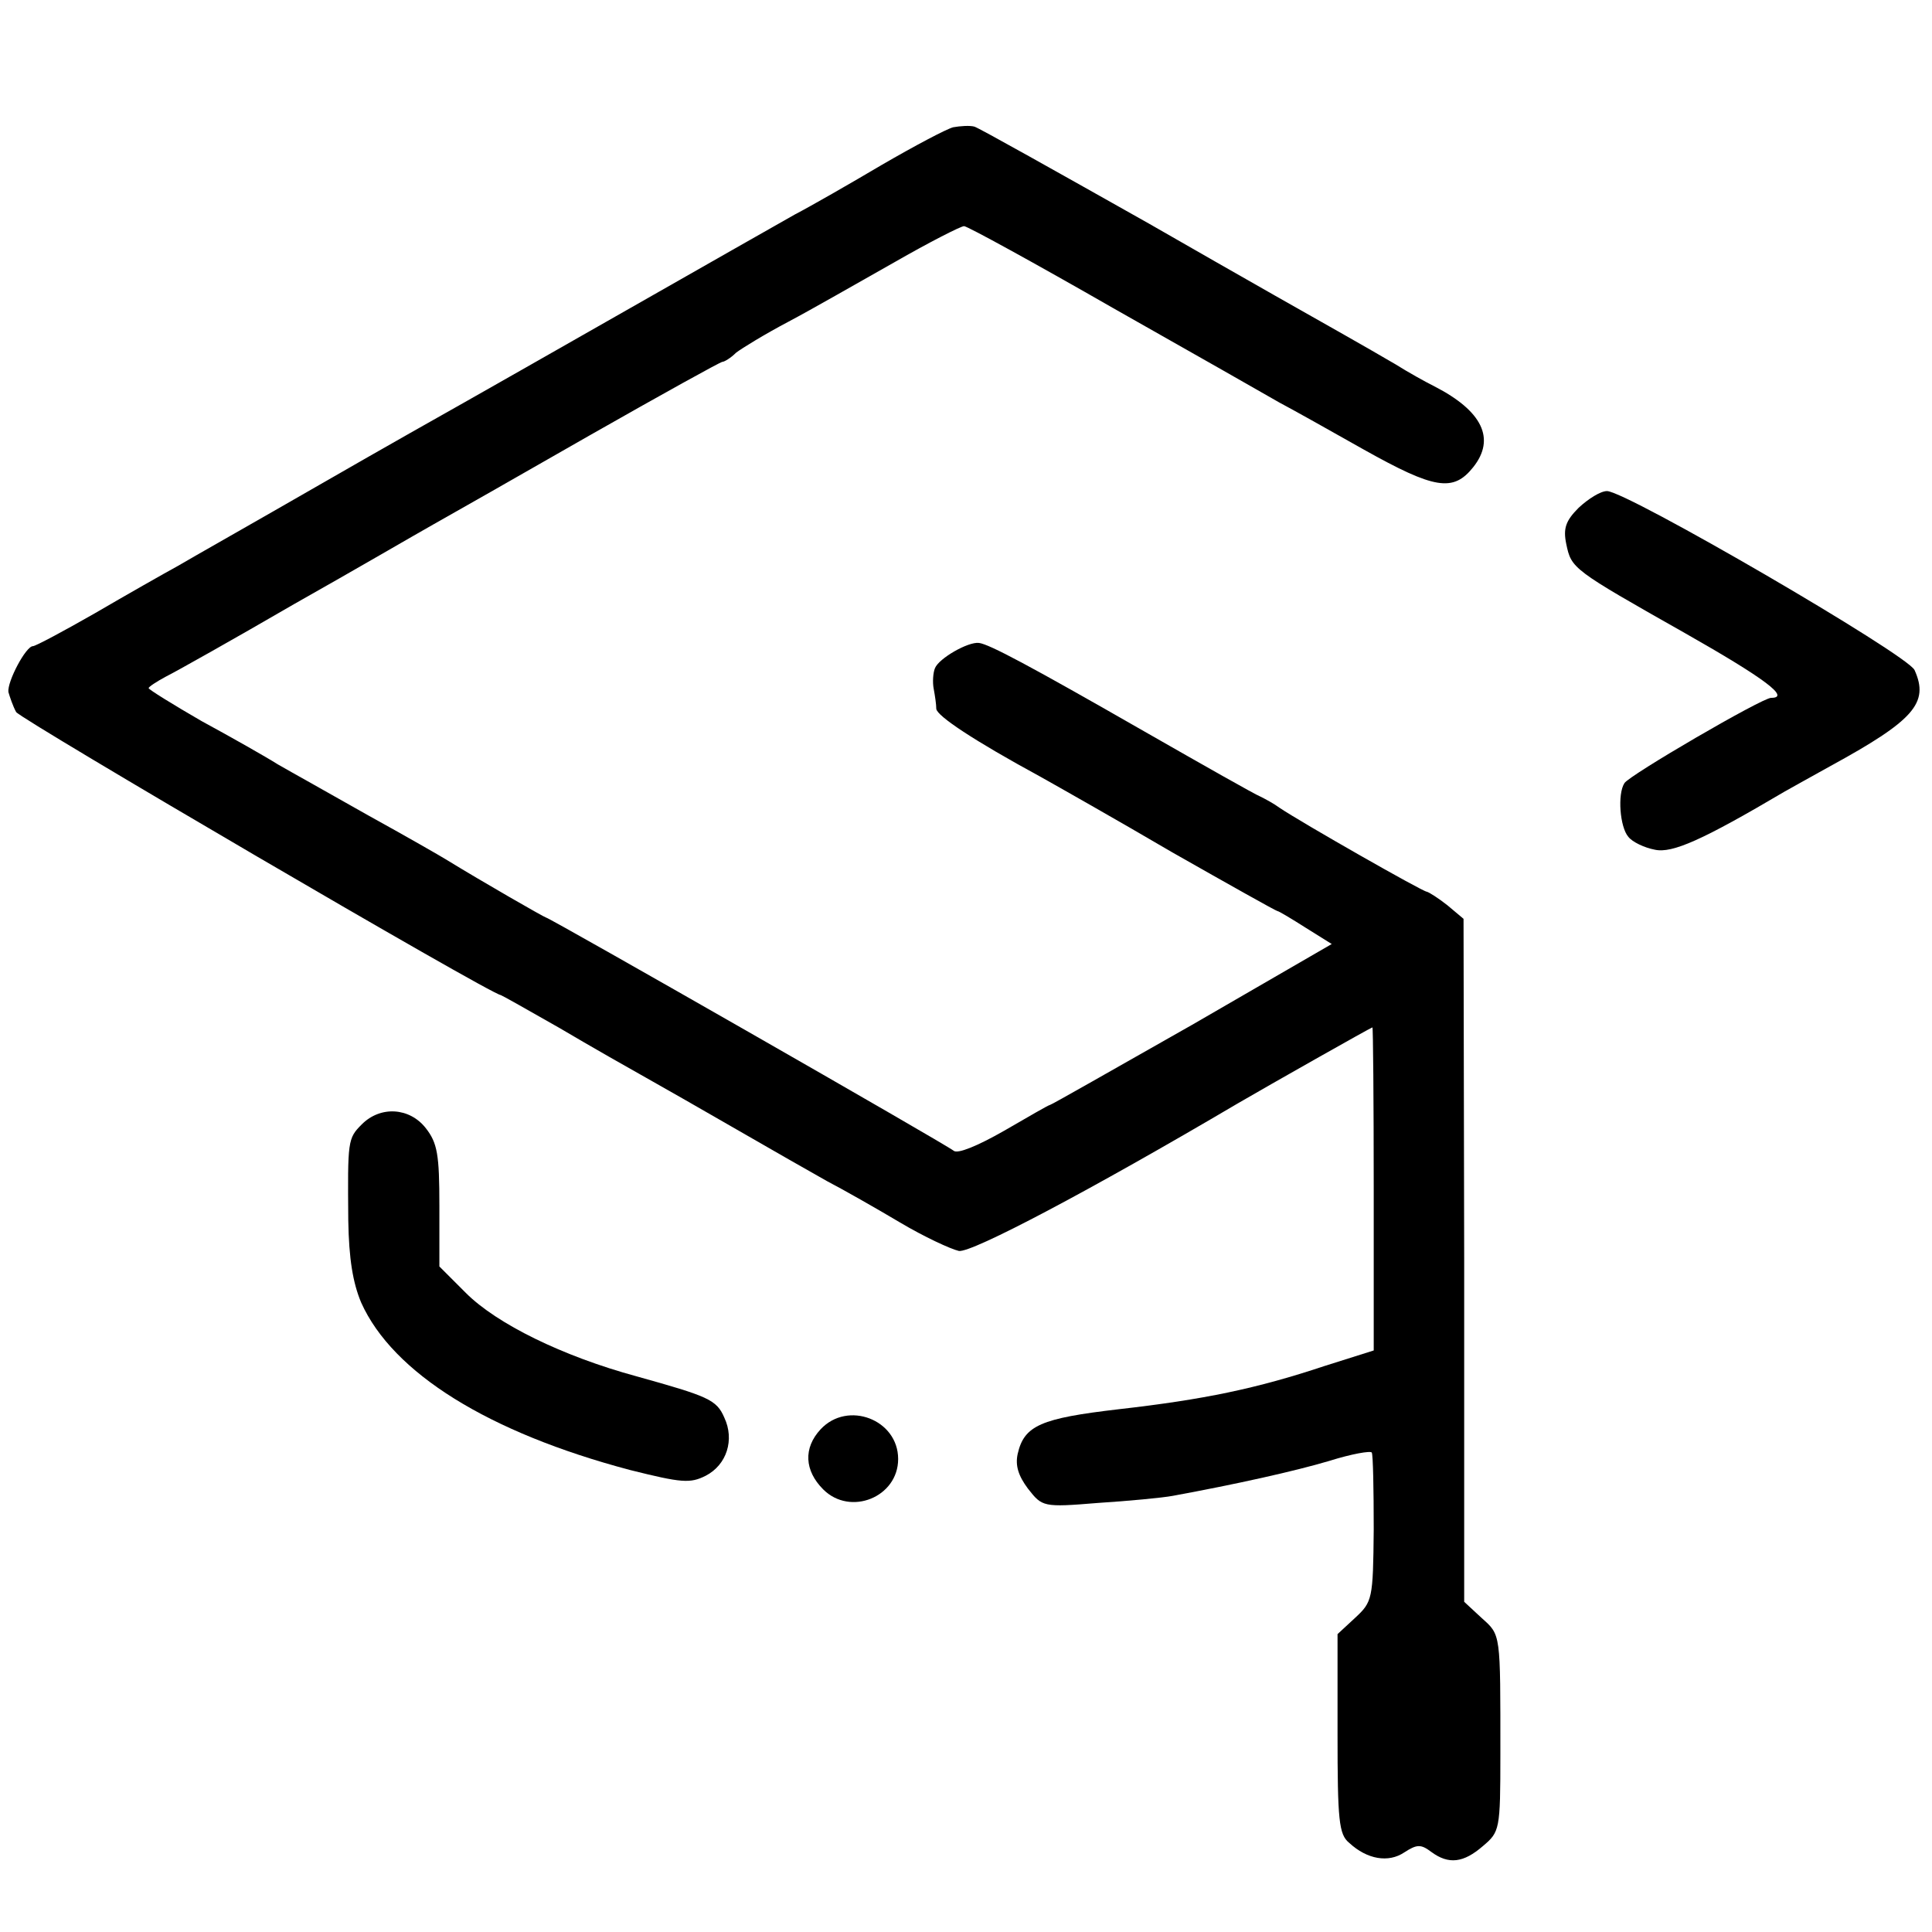
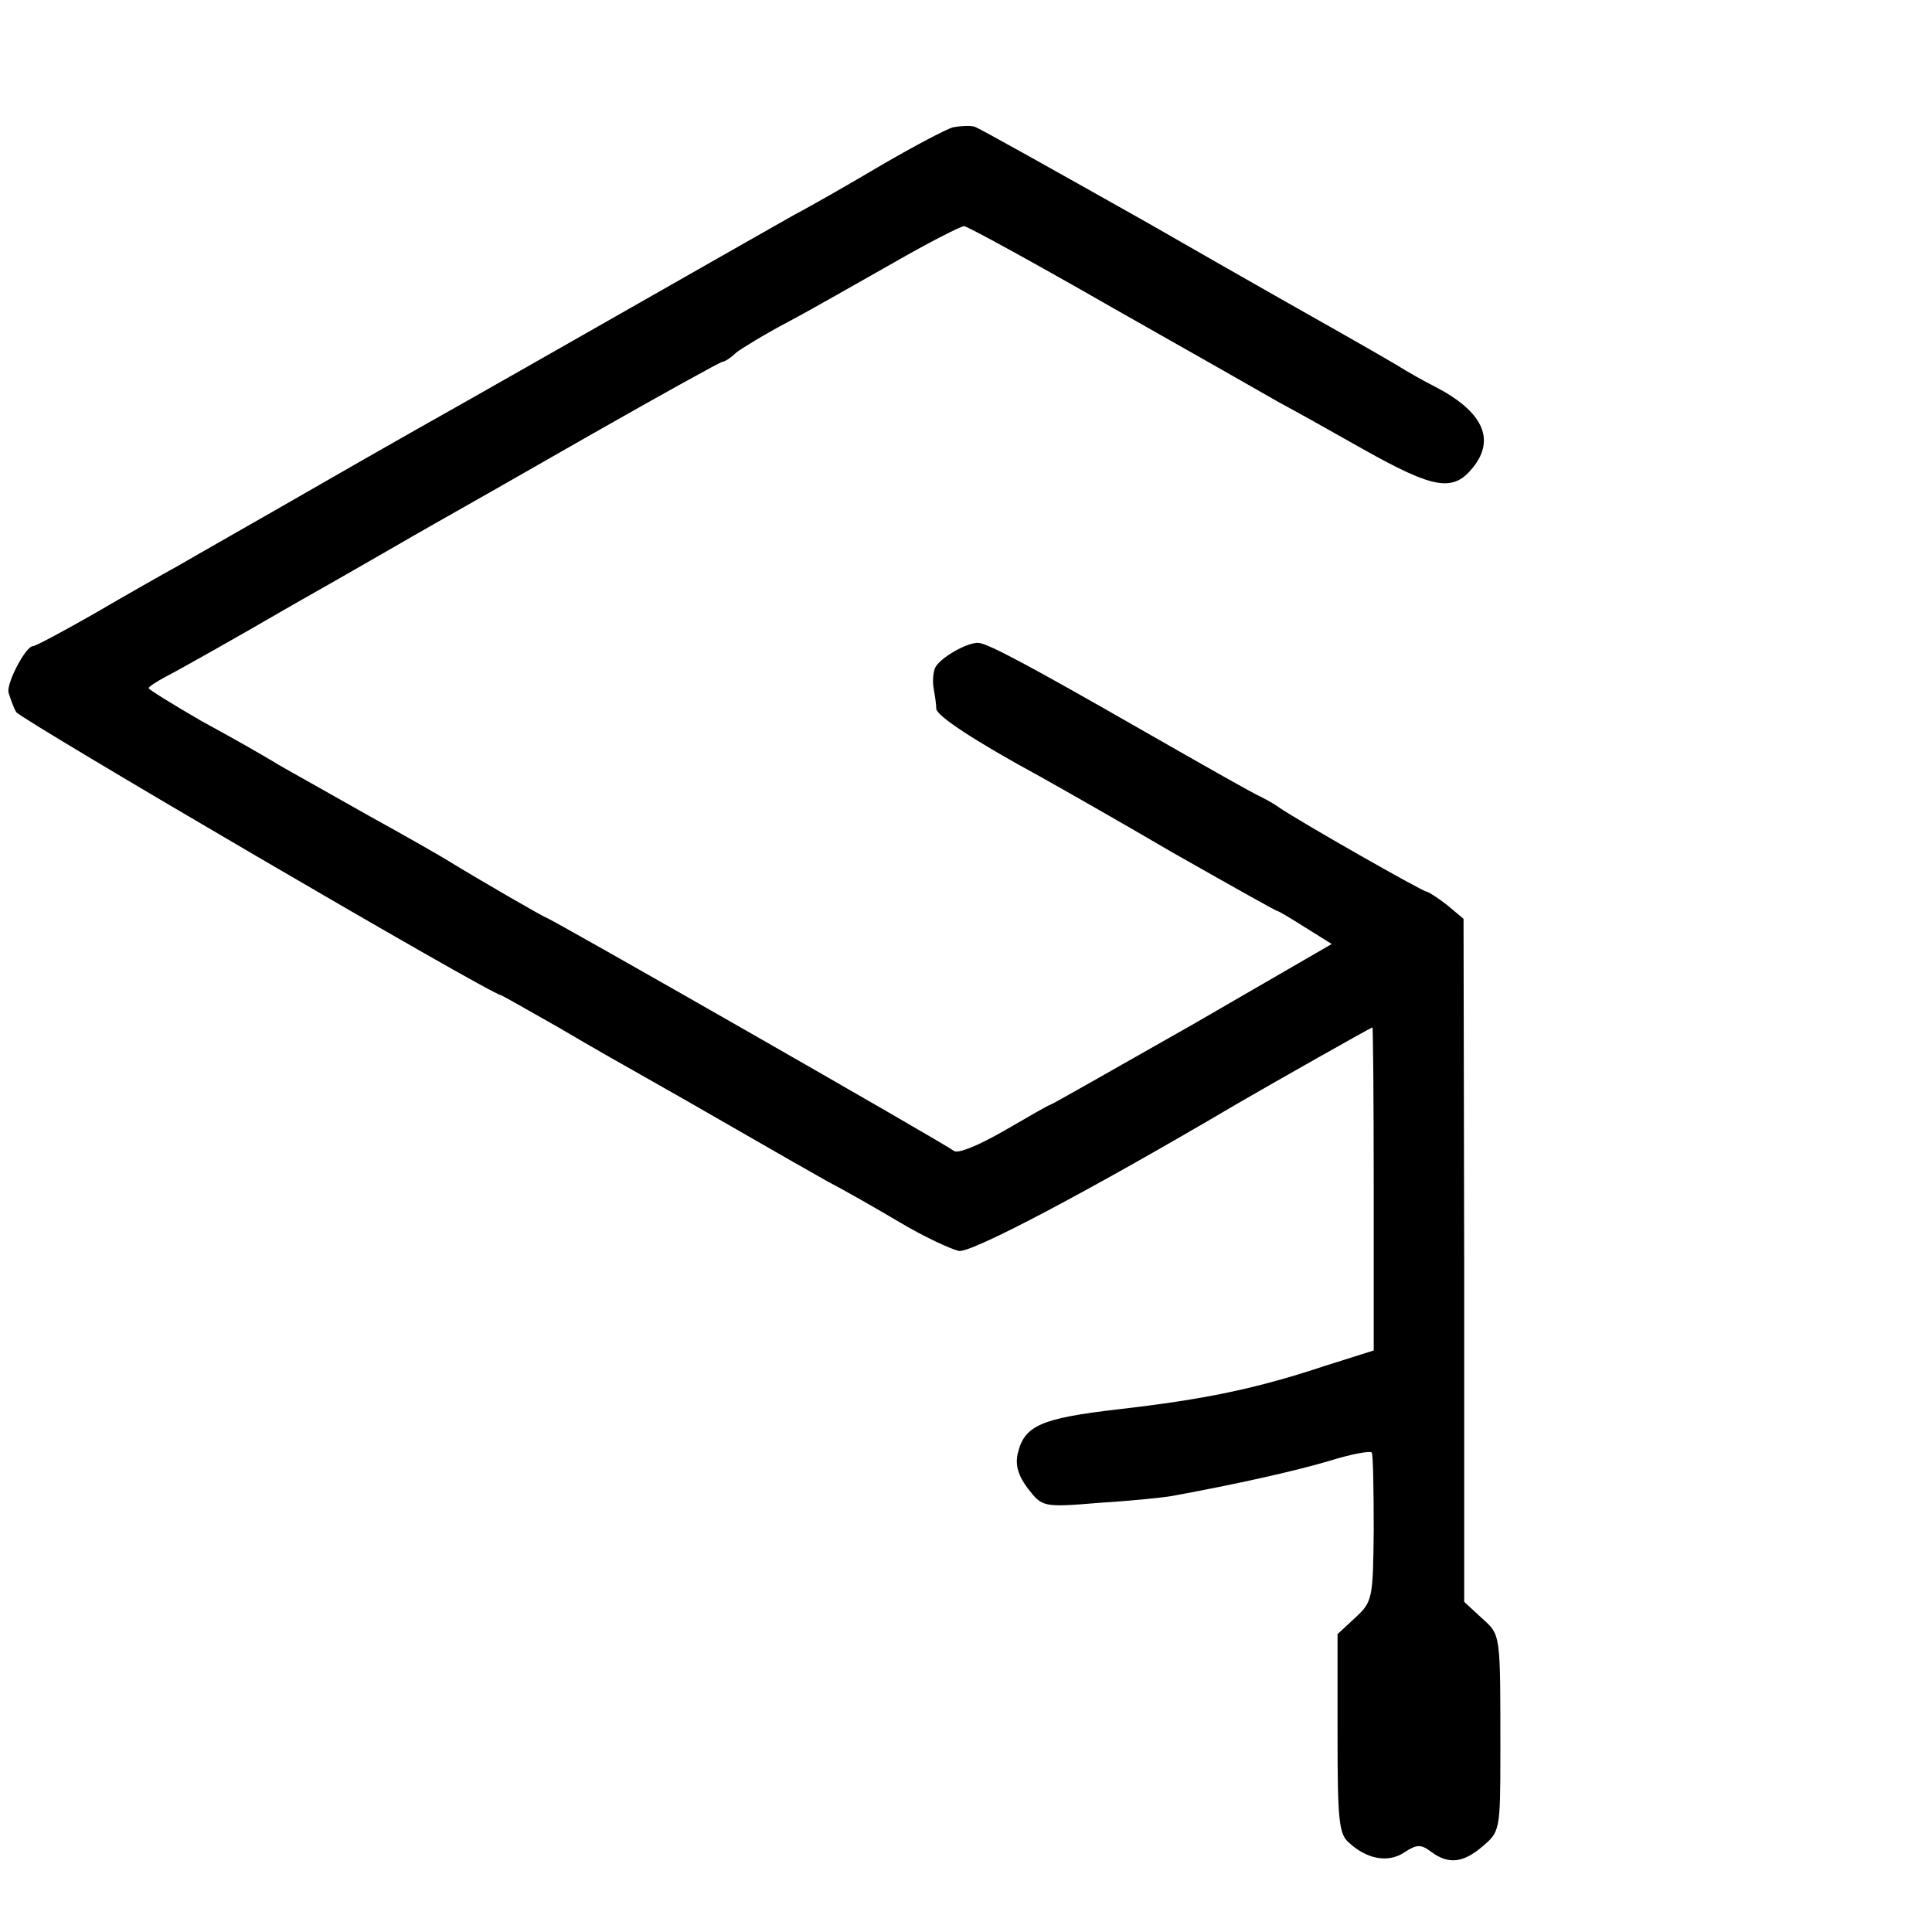
<svg xmlns="http://www.w3.org/2000/svg" version="1.0" width="299pt" height="299pt" viewBox="0 0 299 299" preserveAspectRatio="xMidYMid meet">
  <g transform="translate(0,299) scale(0.1,-0.1)" fill="#000000" stroke="none">
    <path d="M1475 2793 c-11 -3 -60 -29 -110 -58 -49 -29 -110 -64 -135 -77 -25 -14 -139 -79 -255 -145 -116 -66 -230 -131 -255 -145 -25 -14 -126 -71 -225 -128 -99 -57 -198 -113 -220 -126 -22 -12 -80 -45 -128 -73 -49 -28 -92 -51 -96 -51 -11 0 -40 -55 -38 -71 2 -7 7 -22 12 -31 8 -12 736 -438 750 -438 1 0 42 -23 91 -51 49 -29 109 -63 134 -77 25 -14 88 -50 140 -80 52 -30 115 -66 140 -80 25 -13 76 -42 113 -64 37 -22 78 -41 91 -44 20 -3 202 93 431 228 48 28 207 118 209 118 1 0 2 -112 2 -250 l0 -250 -76 -24 c-105 -35 -187 -52 -319 -67 -120 -14 -146 -25 -156 -69 -4 -18 1 -34 16 -54 22 -28 23 -29 108 -22 47 3 100 8 116 11 98 18 188 38 242 54 35 11 64 16 66 13 2 -4 3 -57 3 -119 -1 -108 -2 -112 -29 -137 l-27 -25 0 -154 c0 -134 2 -156 18 -169 28 -26 61 -31 85 -15 20 13 26 13 42 1 27 -20 50 -17 80 9 26 22 27 25 27 142 0 189 1 184 -29 211 l-27 25 0 528 -1 529 -25 21 c-14 11 -28 20 -32 21 -6 0 -194 107 -228 130 -8 6 -21 13 -29 17 -8 3 -89 49 -180 101 -178 102 -240 135 -256 137 -17 2 -62 -24 -68 -39 -3 -7 -4 -22 -2 -32 2 -11 4 -24 4 -31 1 -11 58 -49 161 -105 25 -14 117 -66 204 -117 88 -50 161 -91 163 -91 2 0 22 -12 44 -26 l40 -25 -216 -125 c-120 -68 -218 -124 -220 -124 -2 0 -33 -18 -71 -40 -42 -24 -72 -36 -78 -31 -12 10 -626 361 -631 361 -2 0 -98 55 -155 90 -8 5 -62 36 -120 68 -58 33 -121 68 -140 79 -19 12 -72 42 -118 67 -45 26 -82 49 -82 51 0 2 12 10 27 18 16 8 105 58 198 112 94 53 190 109 215 123 25 14 134 76 244 139 109 62 201 113 204 113 3 0 13 6 21 14 9 7 45 29 81 48 36 19 109 61 164 92 54 31 103 56 108 56 5 0 109 -57 231 -127 122 -69 238 -135 257 -146 19 -10 78 -43 131 -73 109 -61 138 -66 169 -27 35 44 14 87 -60 125 -14 7 -41 22 -60 34 -19 11 -55 32 -80 46 -25 14 -161 91 -302 172 -142 80 -263 148 -270 150 -7 2 -22 1 -33 -1z" />
-     <path d="M2443 2204 c-20 -20 -24 -32 -19 -56 8 -38 9 -39 184 -138 125 -71 163 -100 133 -100 -14 0 -220 -120 -227 -132 -11 -17 -7 -68 6 -83 6 -8 25 -17 41 -20 27 -6 74 15 201 90 9 5 41 23 70 39 130 71 154 98 131 149 -11 24 -446 277 -476 277 -10 0 -29 -12 -44 -26z" />
-     <path d="M560 1250 c-22 -22 -22 -25 -21 -149 1 -59 7 -96 20 -127 49 -109 197 -201 416 -259 80 -20 93 -21 117 -9 33 17 45 56 29 90 -12 28 -25 33 -136 64 -114 31 -216 81 -264 129 l-41 41 0 94 c0 79 -3 97 -21 120 -25 32 -70 35 -99 6z" />
-     <path d="M1270 778 c-27 -29 -25 -64 4 -93 42 -42 116 -12 116 47 0 61 -78 91 -120 46z" />
  </g>
</svg>